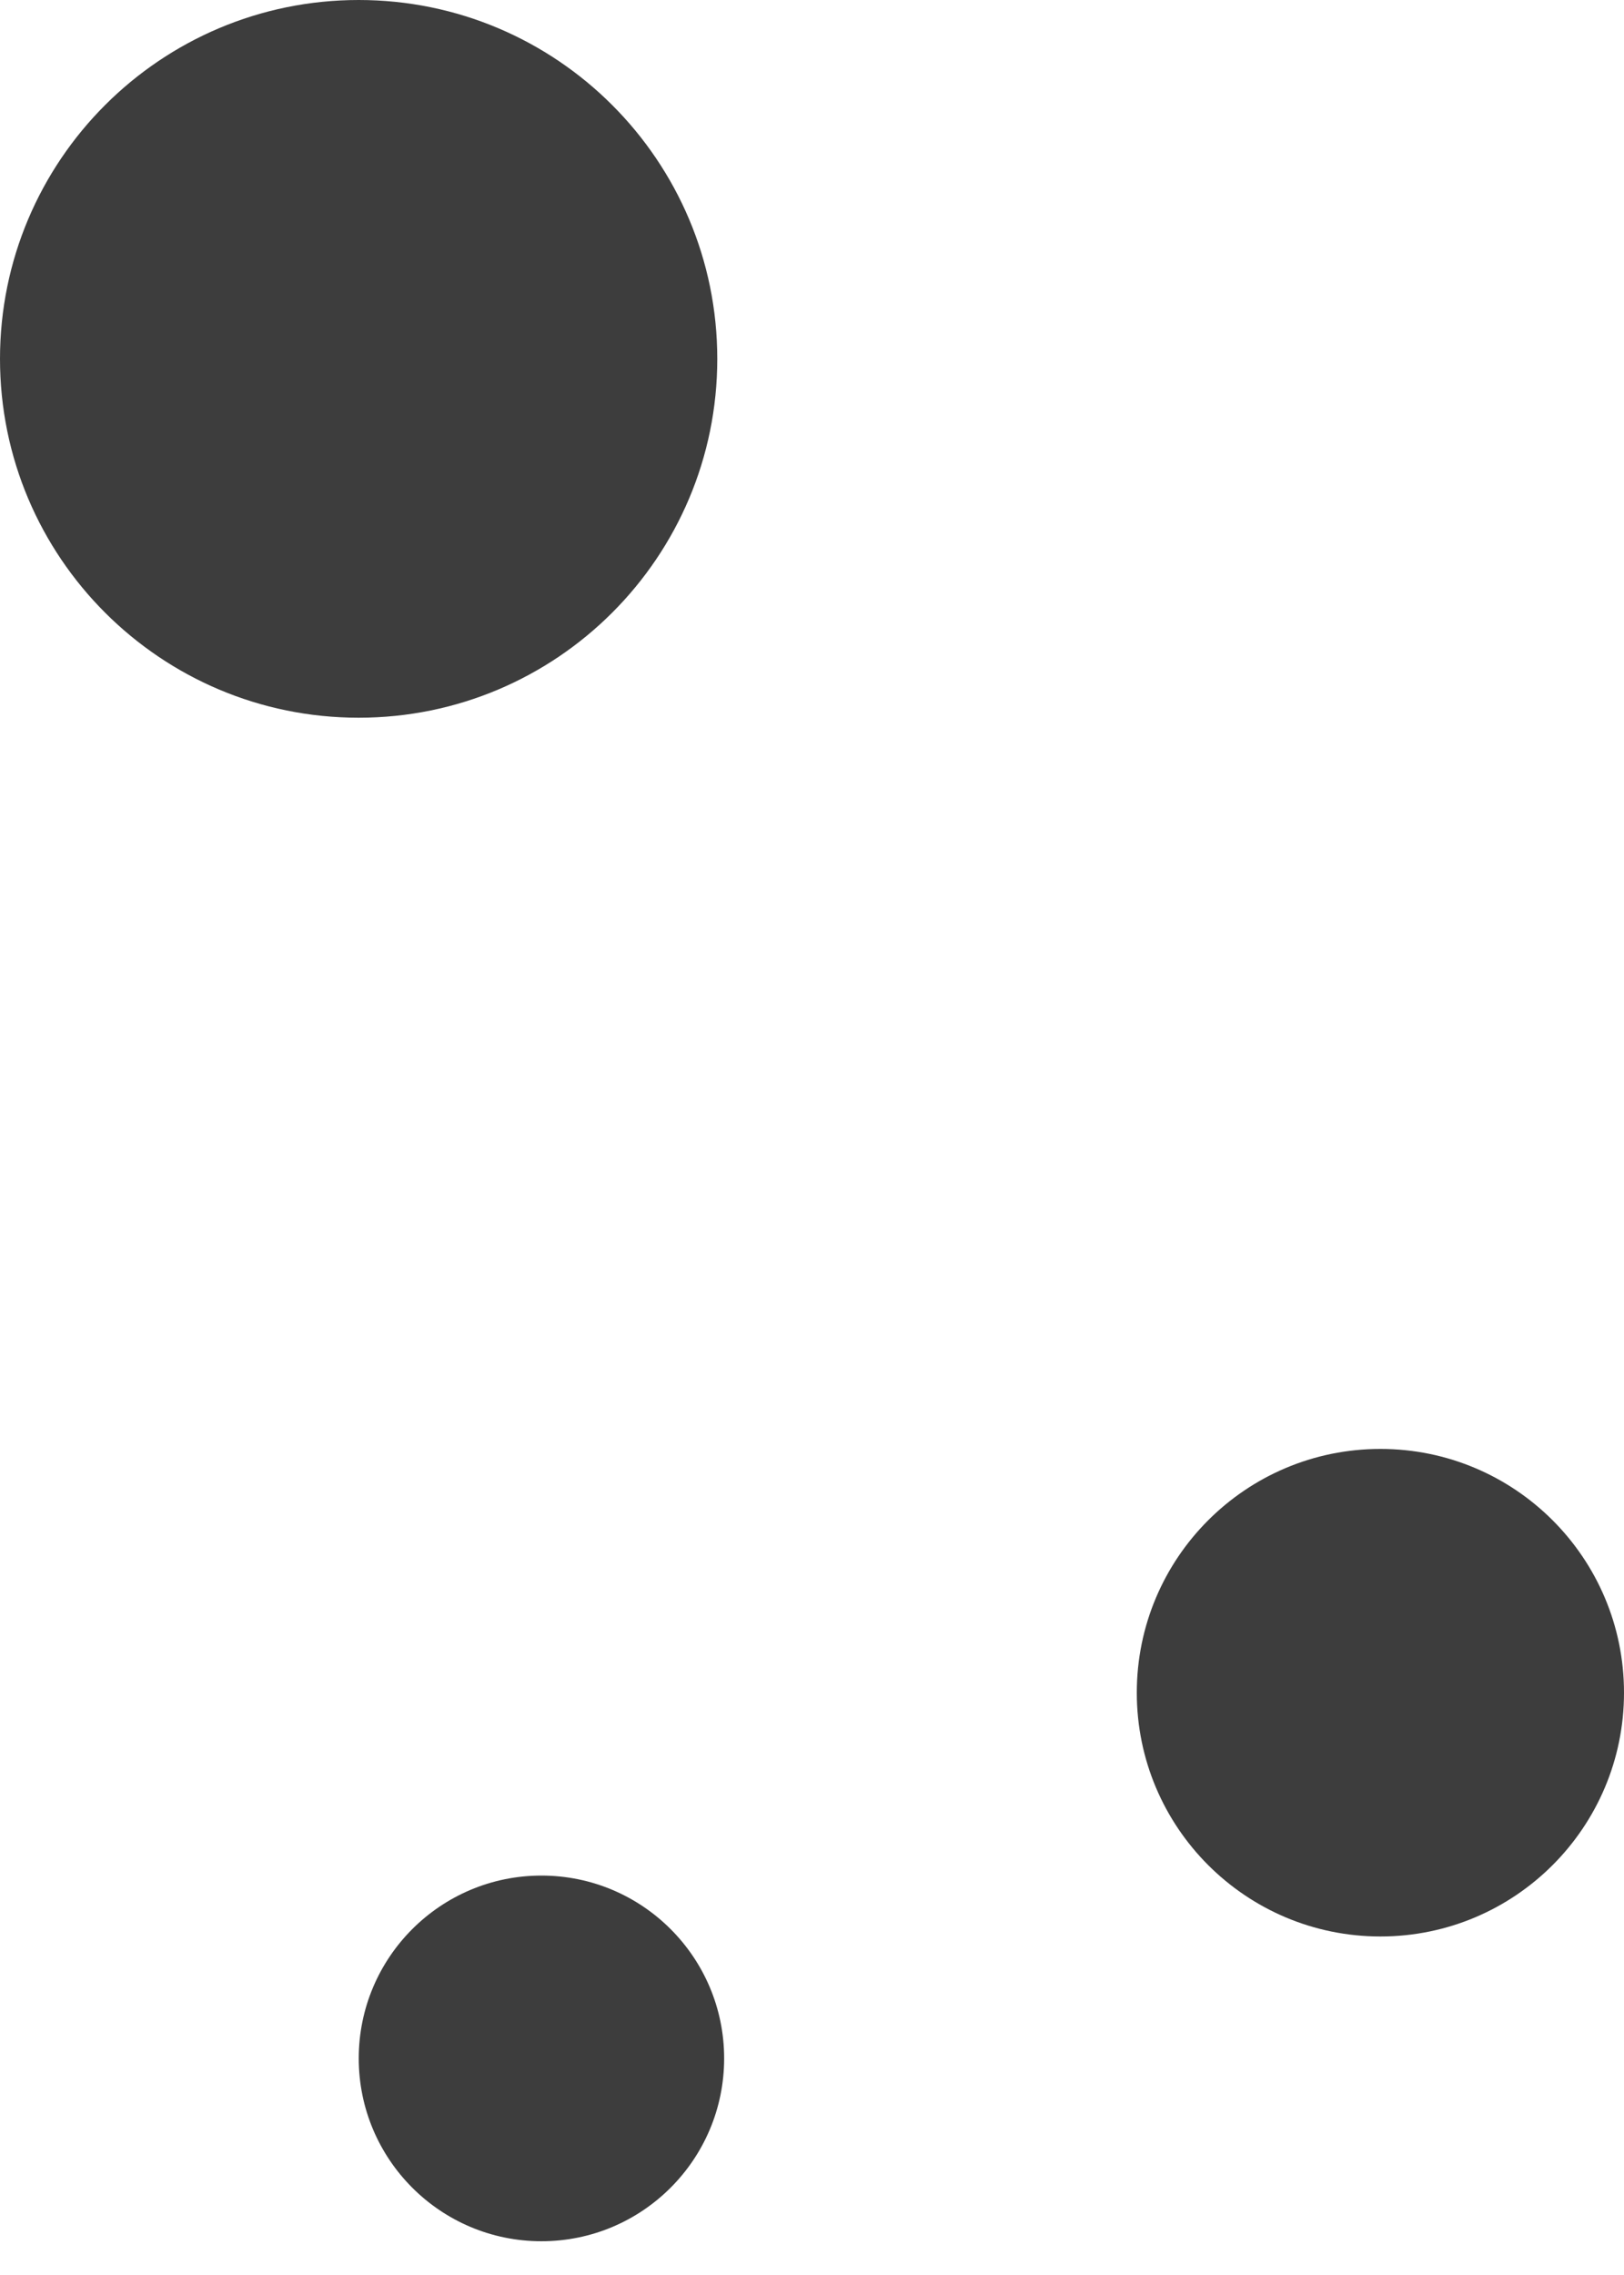
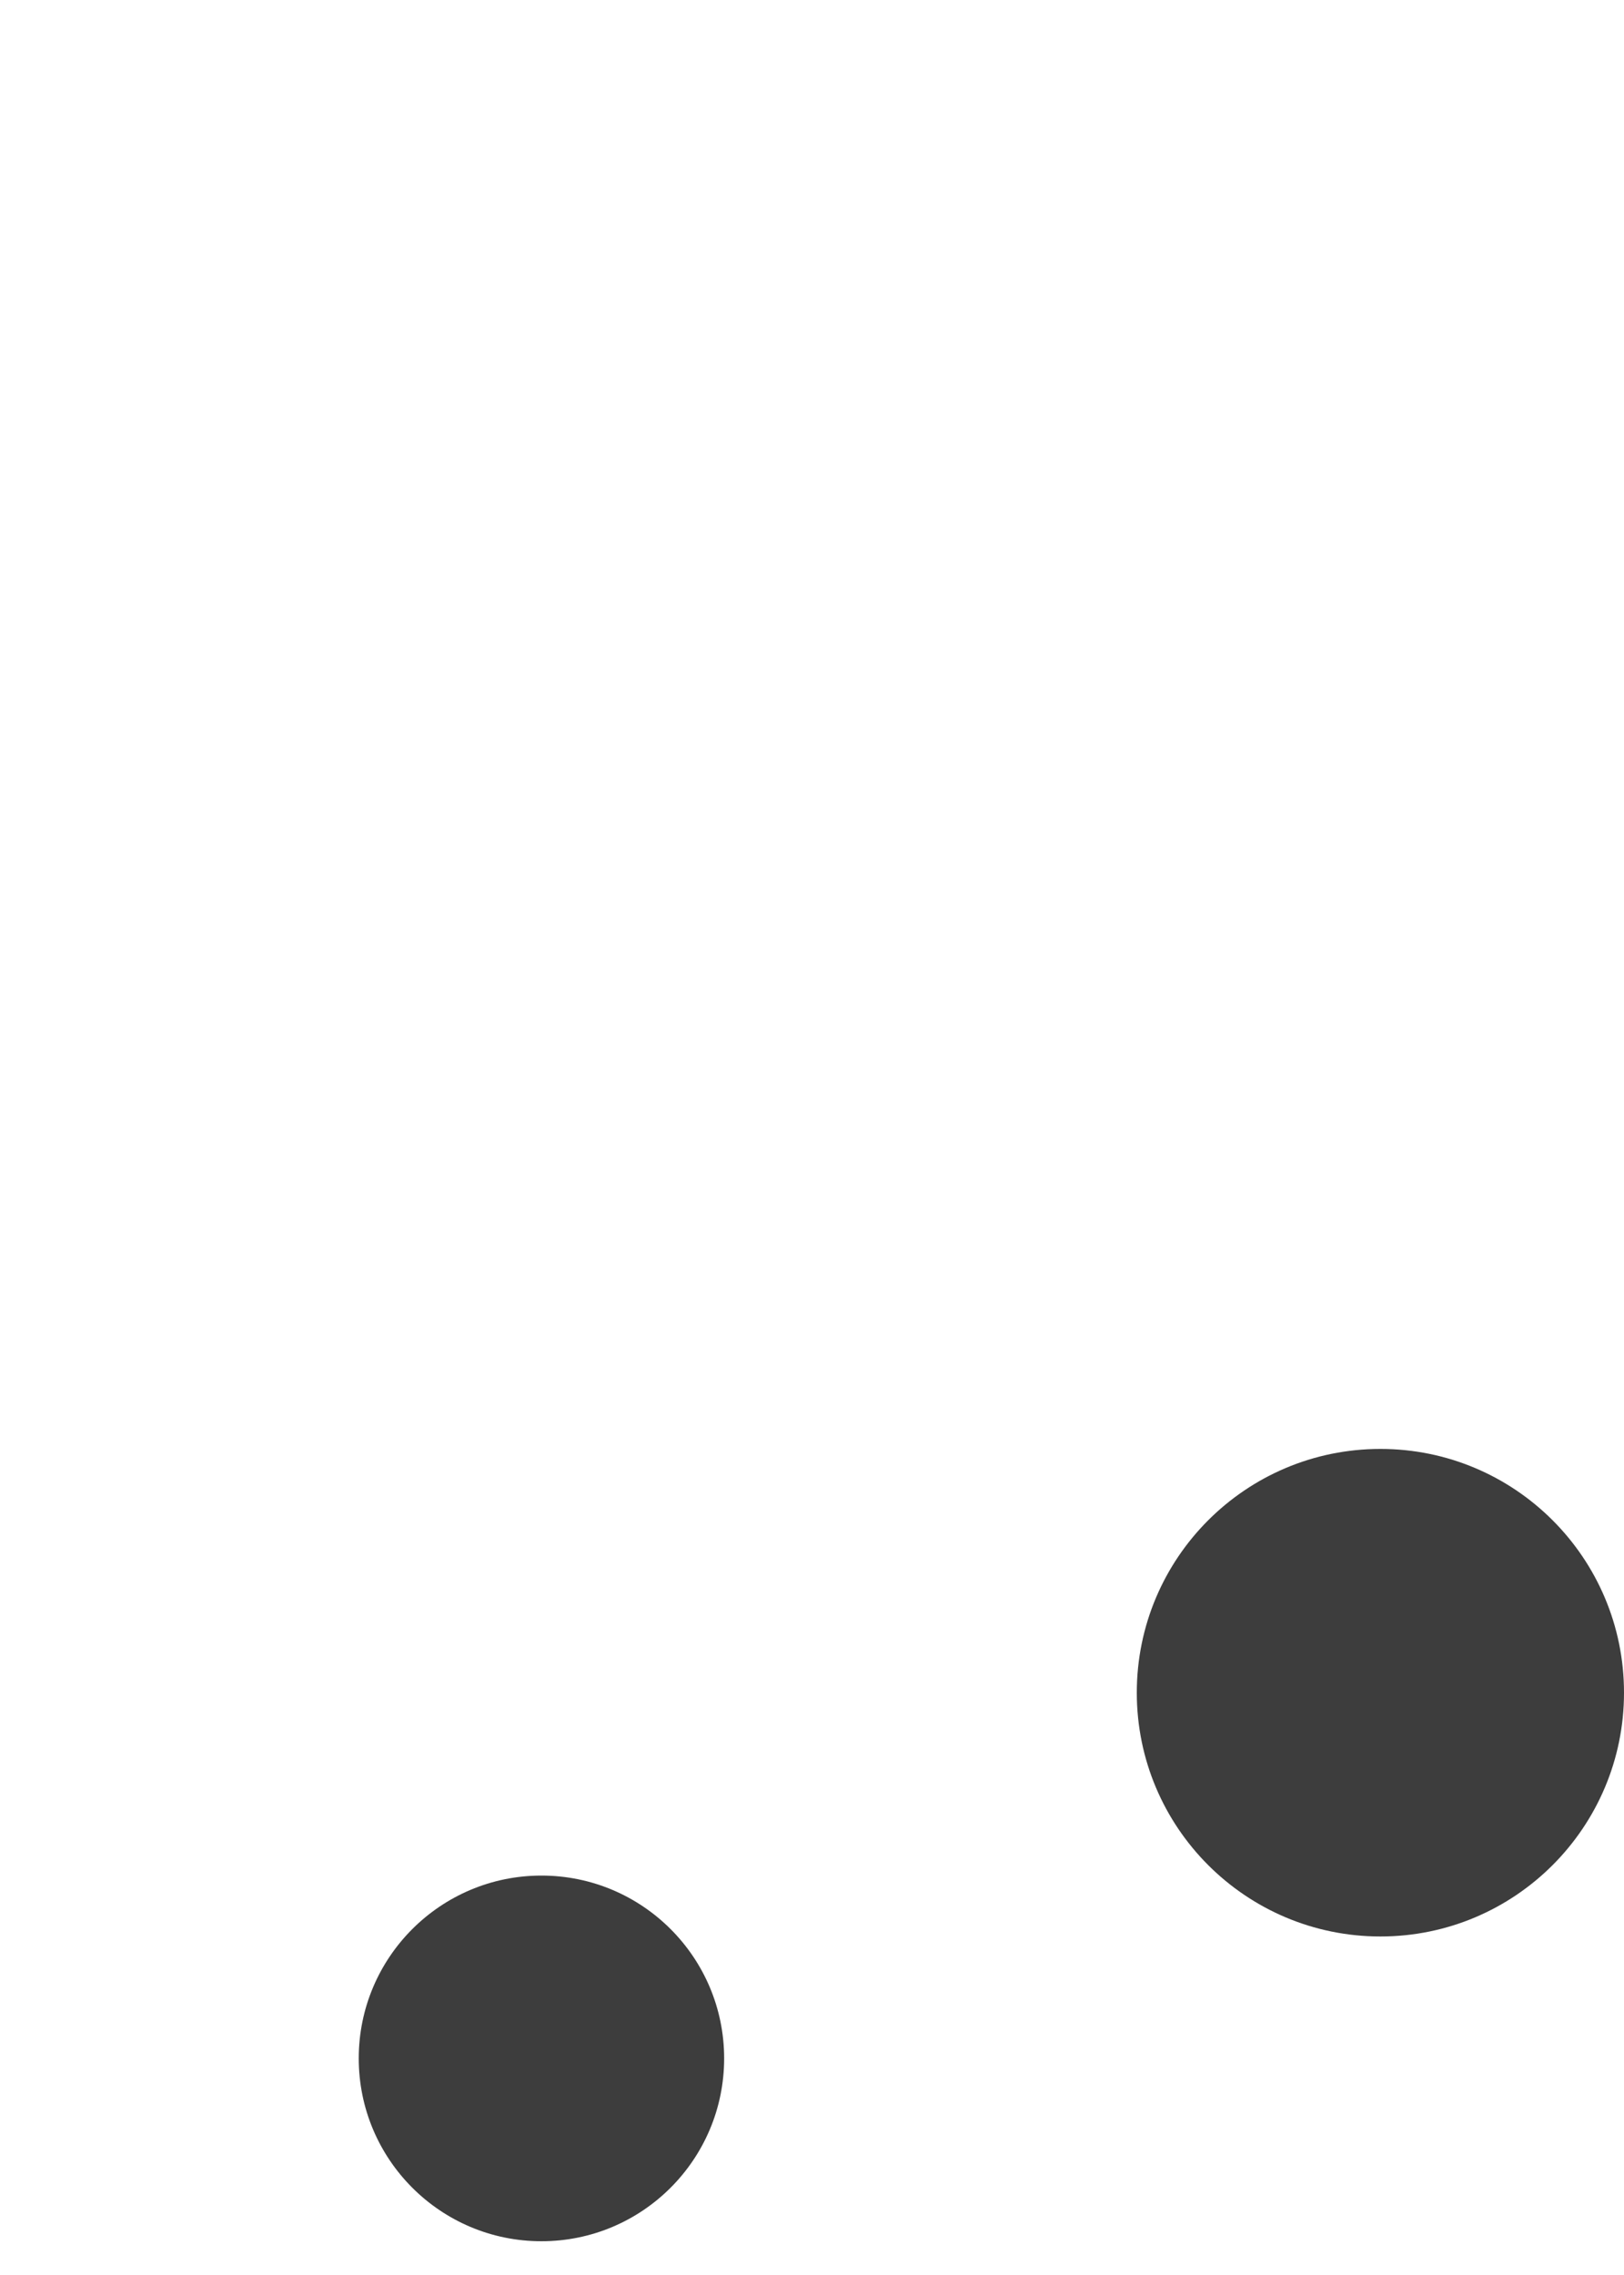
<svg xmlns="http://www.w3.org/2000/svg" width="40" height="56" viewBox="0 0 40 56" fill="none">
-   <path d="M8.834 17.667C13.712 17.667 17.667 13.713 17.667 8.834C17.667 3.955 13.712 0 8.834 0C3.955 0 0 3.955 0 8.834C0 13.713 3.955 17.667 8.834 17.667Z" fill="#3D3D3D" />
  <path d="M34 47.667C37.314 47.667 40 44.98 40 41.666C40 38.352 37.314 35.666 34 35.666C30.686 35.666 28 38.352 28 41.666C28 44.98 30.686 47.667 34 47.667Z" fill="#3D3D3D" />
-   <path d="M13.336 55.169C15.821 55.169 17.836 53.154 17.836 50.668C17.836 48.183 15.821 46.168 13.336 46.168C10.851 46.168 8.836 48.183 8.836 50.668C8.836 53.154 10.851 55.169 13.336 55.169Z" fill="#3D3D3D" />
+   <path d="M13.336 55.169C15.821 55.169 17.836 53.154 17.836 50.668C17.836 48.183 15.821 46.168 13.336 46.168C10.851 46.168 8.836 48.183 8.836 50.668C8.836 53.154 10.851 55.169 13.336 55.169" fill="#3D3D3D" />
</svg>